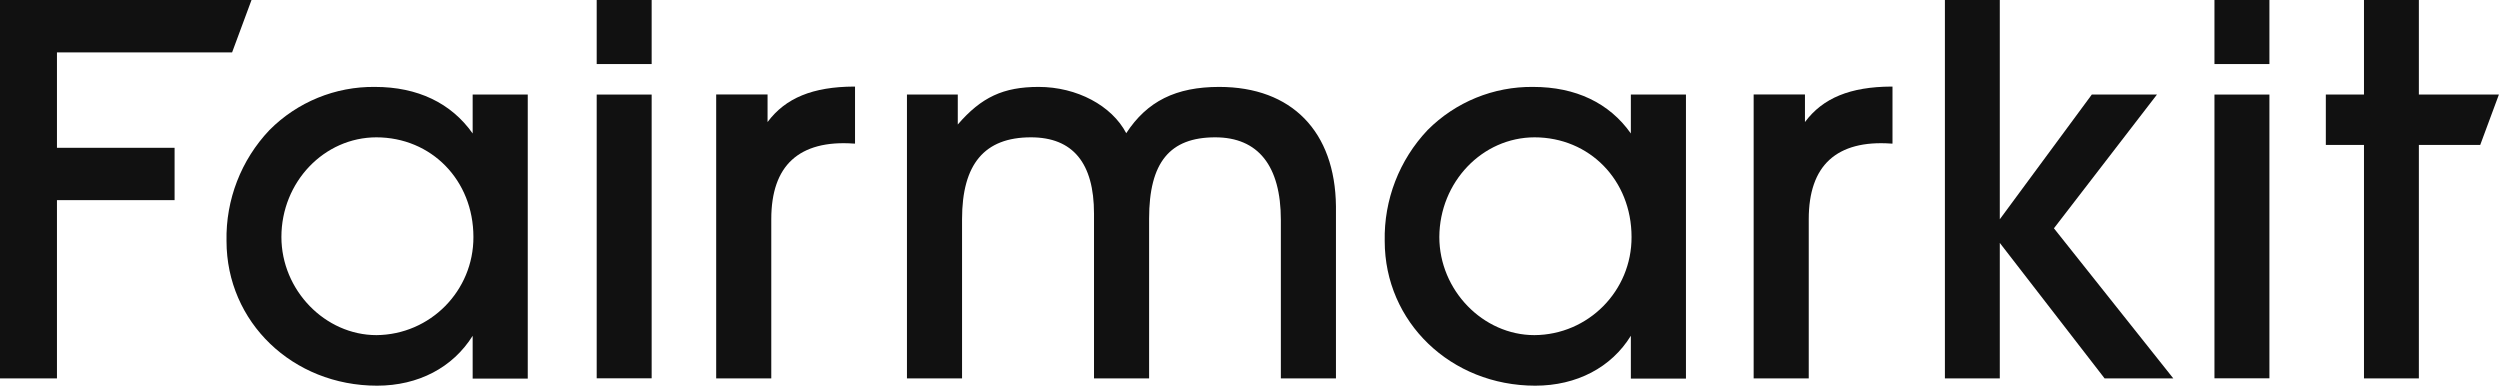
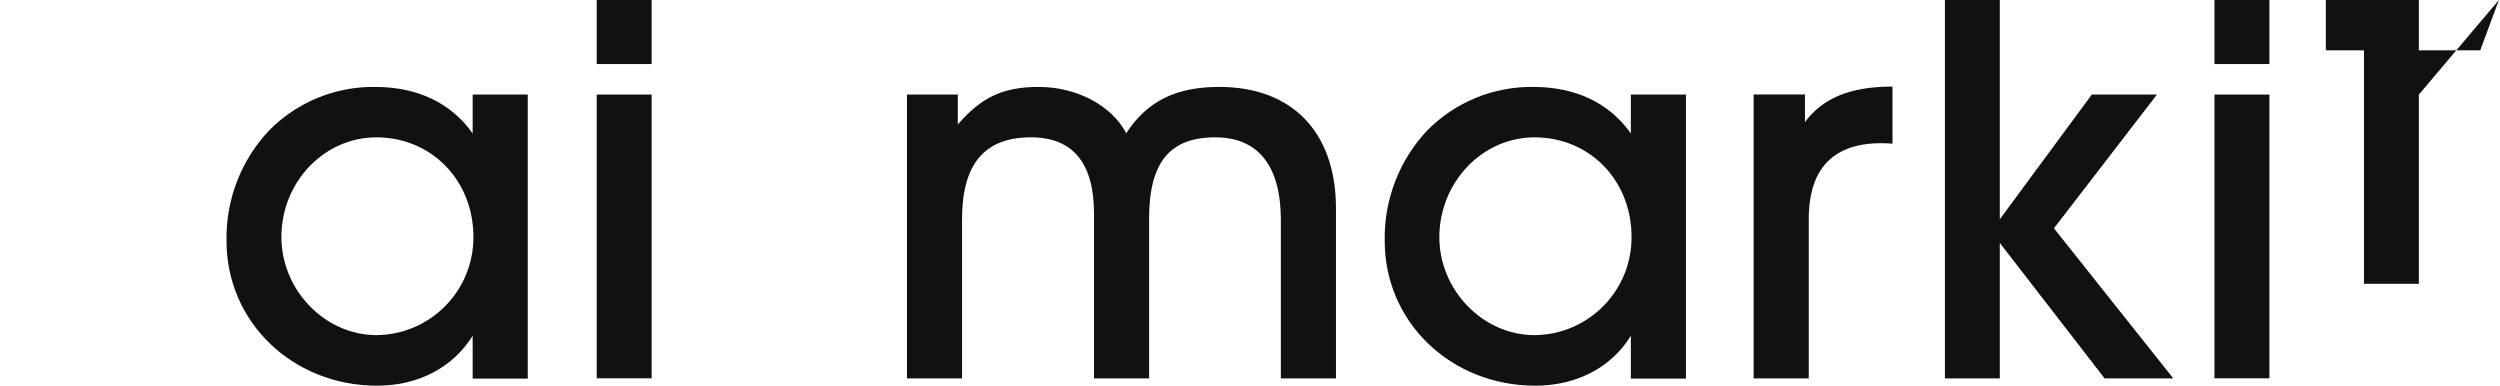
<svg xmlns="http://www.w3.org/2000/svg" height="56" viewBox="0 0 363 56" width="363">
  <g fill="#111">
    <path d="m68.63 19.38c-3.11-4.42-8-6.76-14.18-6.76-5.743-.072-11.27 2.187-15.32 6.26-4.123 4.341-6.365 10.134-6.24 16.12 0 11.76 9.6 21 21.86 21 6 0 11-2.64 13.88-7.24v6.21h8v-41.24h-8zm-14 .56c8 0 14.11 6.22 14.11 14.47.028 7.811-6.259 14.179-14.07 14.25-7.48 0-13.81-6.53-13.81-14.25 0-7.98 6.2-14.47 13.81-14.47z" />
    <path d="m86.64 0h7.98v9.3h-7.98z" />
    <path d="m86.64 13.73h7.98v41.2h-7.98z" />
    <path d="m177.03 12.62c-6.29 0-10.47 2.08-13.5 6.72-2.09-4-7.16-6.72-12.72-6.72-5.12 0-8.32 1.49-11.74 5.46v-4.35h-7.38v41.21h8v-23.12c0-8 3.26-11.88 10-11.88 6.08 0 9.16 3.72 9.16 11.07v23.93h8v-23.19c0-8.17 3-11.81 9.6-11.81 6.23 0 9.53 4.13 9.53 12v23h8v-25c-.12-10.83-6.41-17.32-16.95-17.32z" />
    <path d="m236.8 19.38c-3.11-4.42-8-6.76-14.18-6.76-5.746-.07-11.275 2.188-15.33 6.26-4.116 4.345-6.355 10.136-6.23 16.12 0 11.76 9.6 21 21.86 21 6 0 11.05-2.64 13.88-7.25v6.22h8v-41.24h-8zm-14 .56c8 0 14.1 6.22 14.1 14.47.033 7.825-6.275 14.2-14.1 14.25-7.48 0-13.81-6.53-13.81-14.25.04-7.98 6.24-14.47 13.85-14.47z" />
    <path d="m313.19 13.73h-9.46l-13.36 18.11v-31.84h-7.97v54.94h7.97v-19.67l15.17 19.61.04.06h9.98l-17.33-21.79z" />
    <path d="m321.54 0h7.98v9.3h-7.98z" />
    <path d="m321.54 13.73h7.98v41.2h-7.98z" />
-     <path d="m351.22 13.73v-13.73h-7.97v13.73h-5.54v7.31h5.54v33.9h7.97v-33.9h8.91l2.71-7.31z" />
-     <path d="m8.27 7.61h25.43l2.82-7.61h-36.52v54.94h8.27v-25.88h17.08v-7.6h-17.08z" />
-     <path d="m111.45 17.72v-4h-7.46v41.22h8v-23.12c0-3.88 1-6.78 3-8.61s5-2.65 9-2.36h.16v-8.28h-.15c-5.99.03-9.95 1.66-12.55 5.15z" />
+     <path d="m351.22 13.73v-13.73h-7.97h-5.54v7.31h5.54v33.9h7.97v-33.9h8.91l2.71-7.31z" />
    <path d="m262.08 17.72v-4h-7.45v41.22h8v-23.12c0-3.88 1-6.78 3-8.61s5-2.65 9-2.36h.16v-8.28h-.15c-5.99.03-9.96 1.66-12.56 5.15z" />
  </g>
</svg>